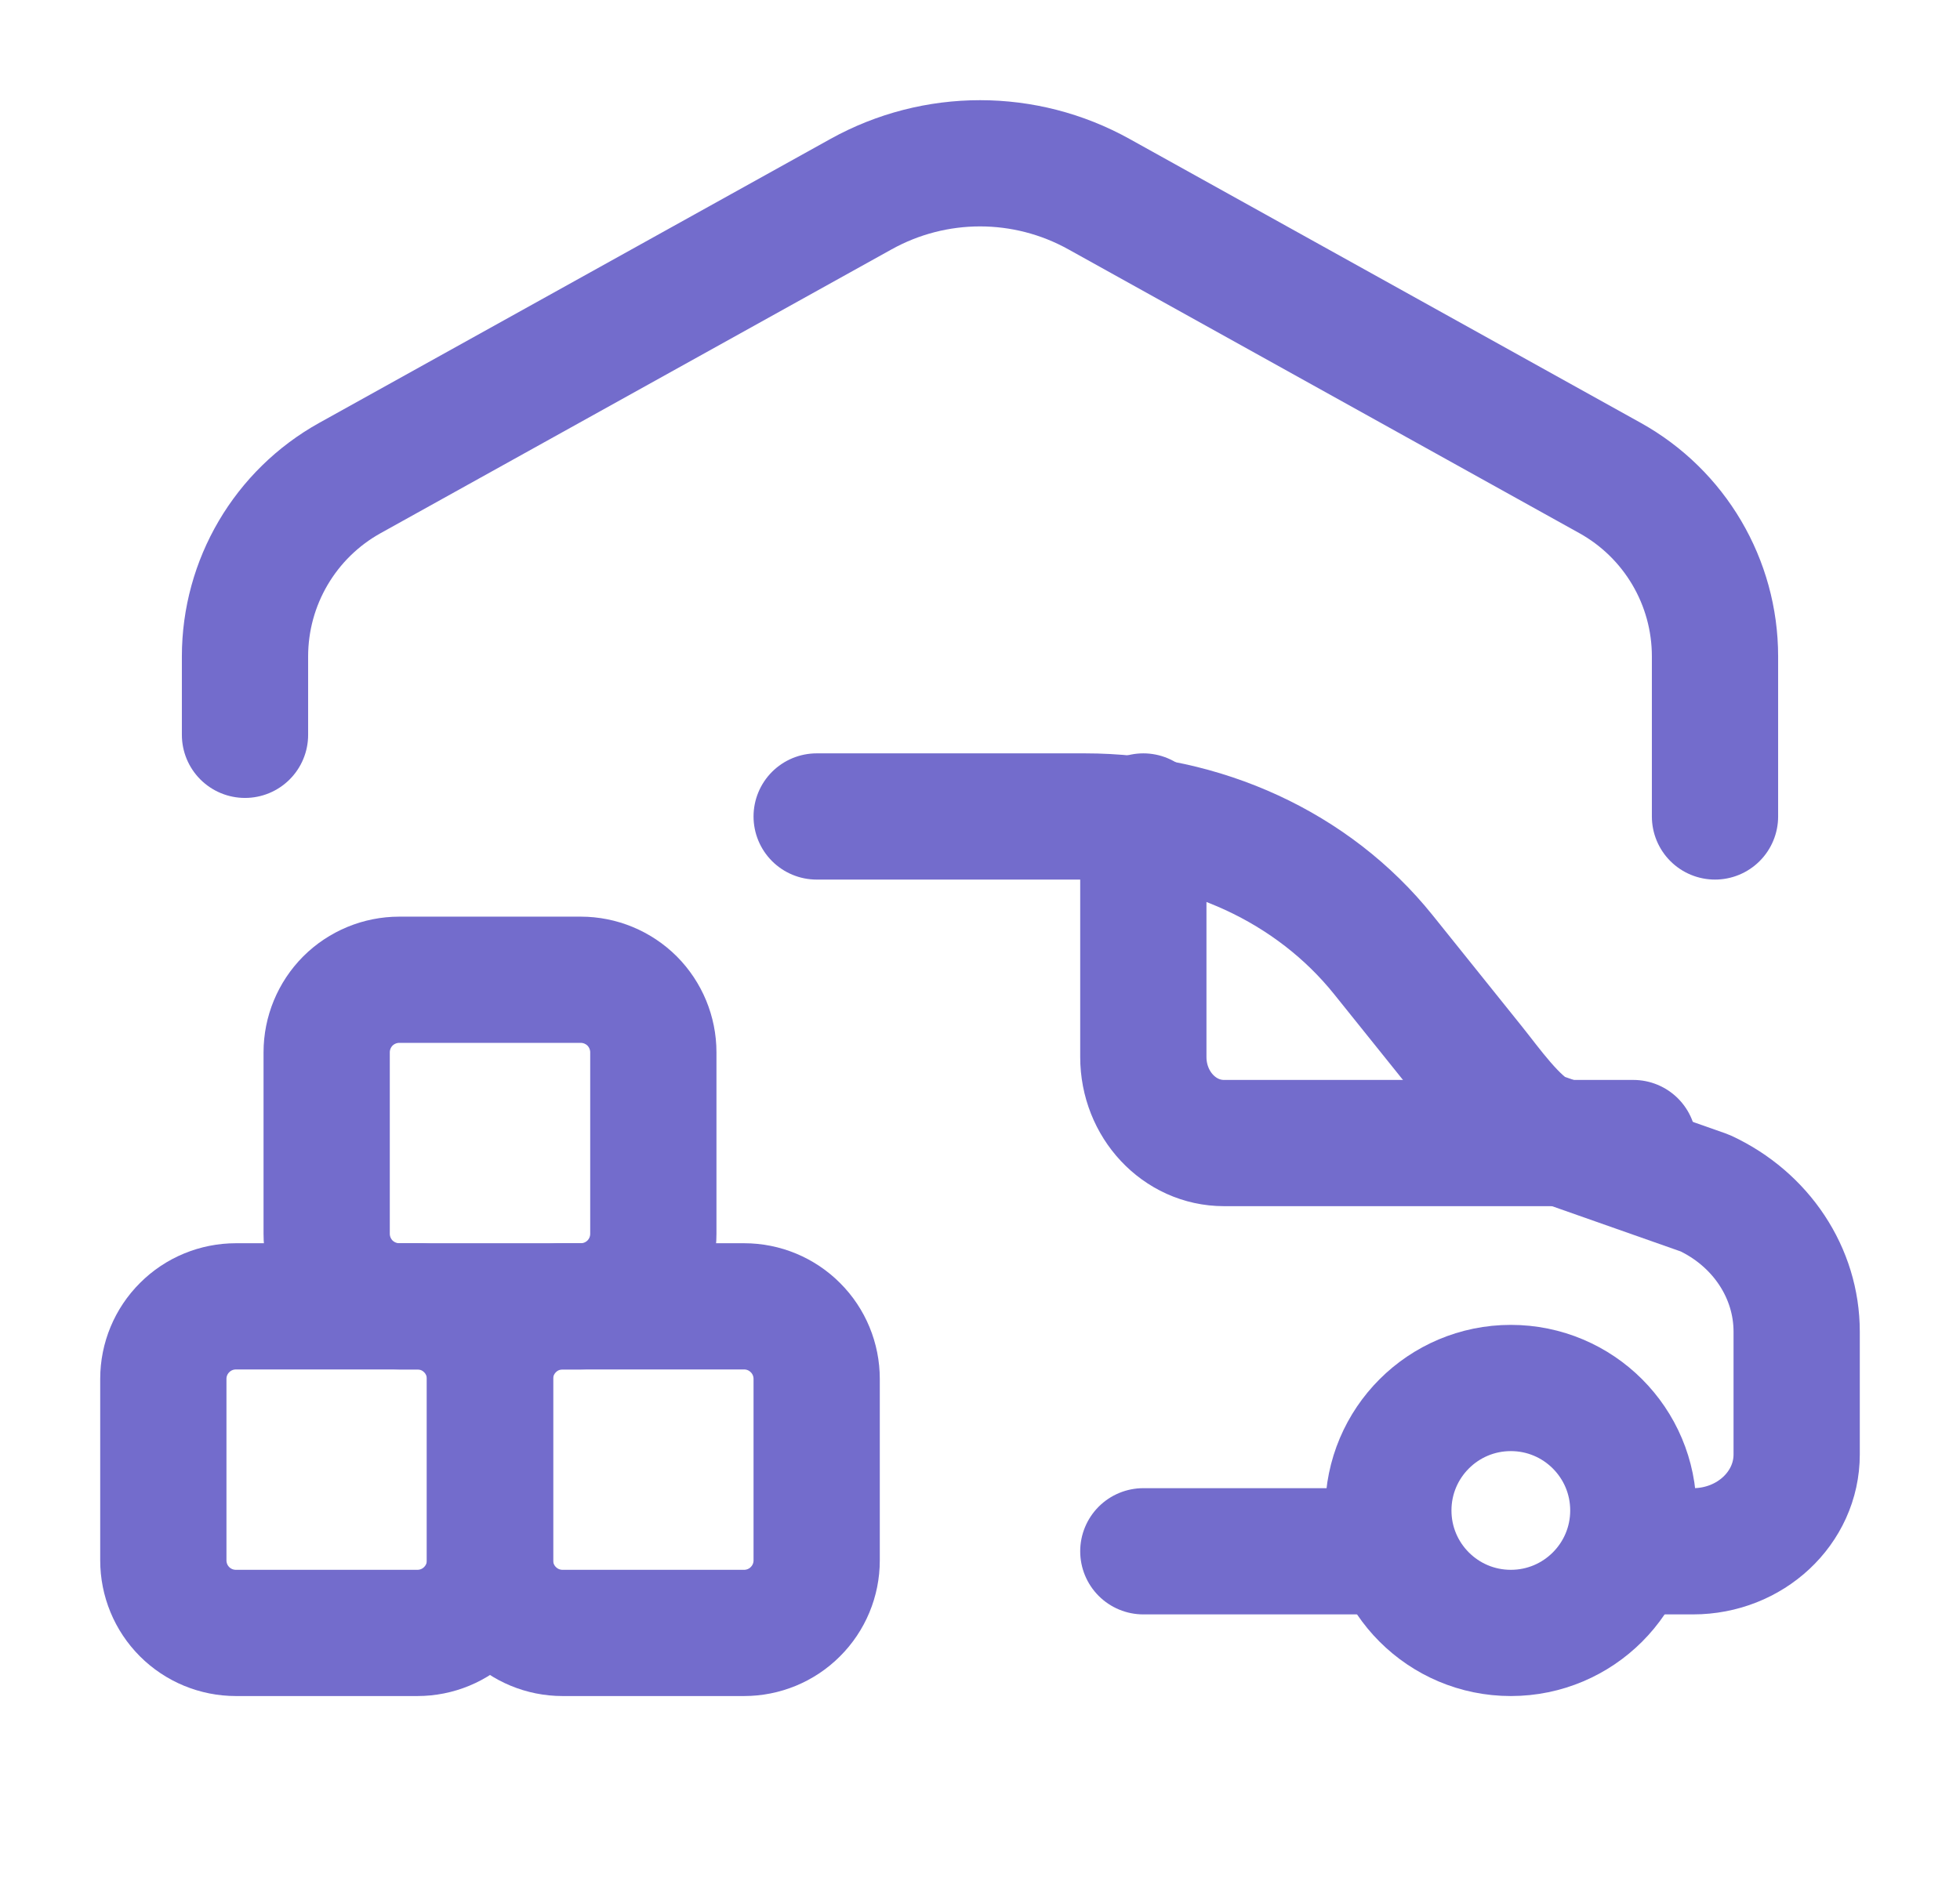
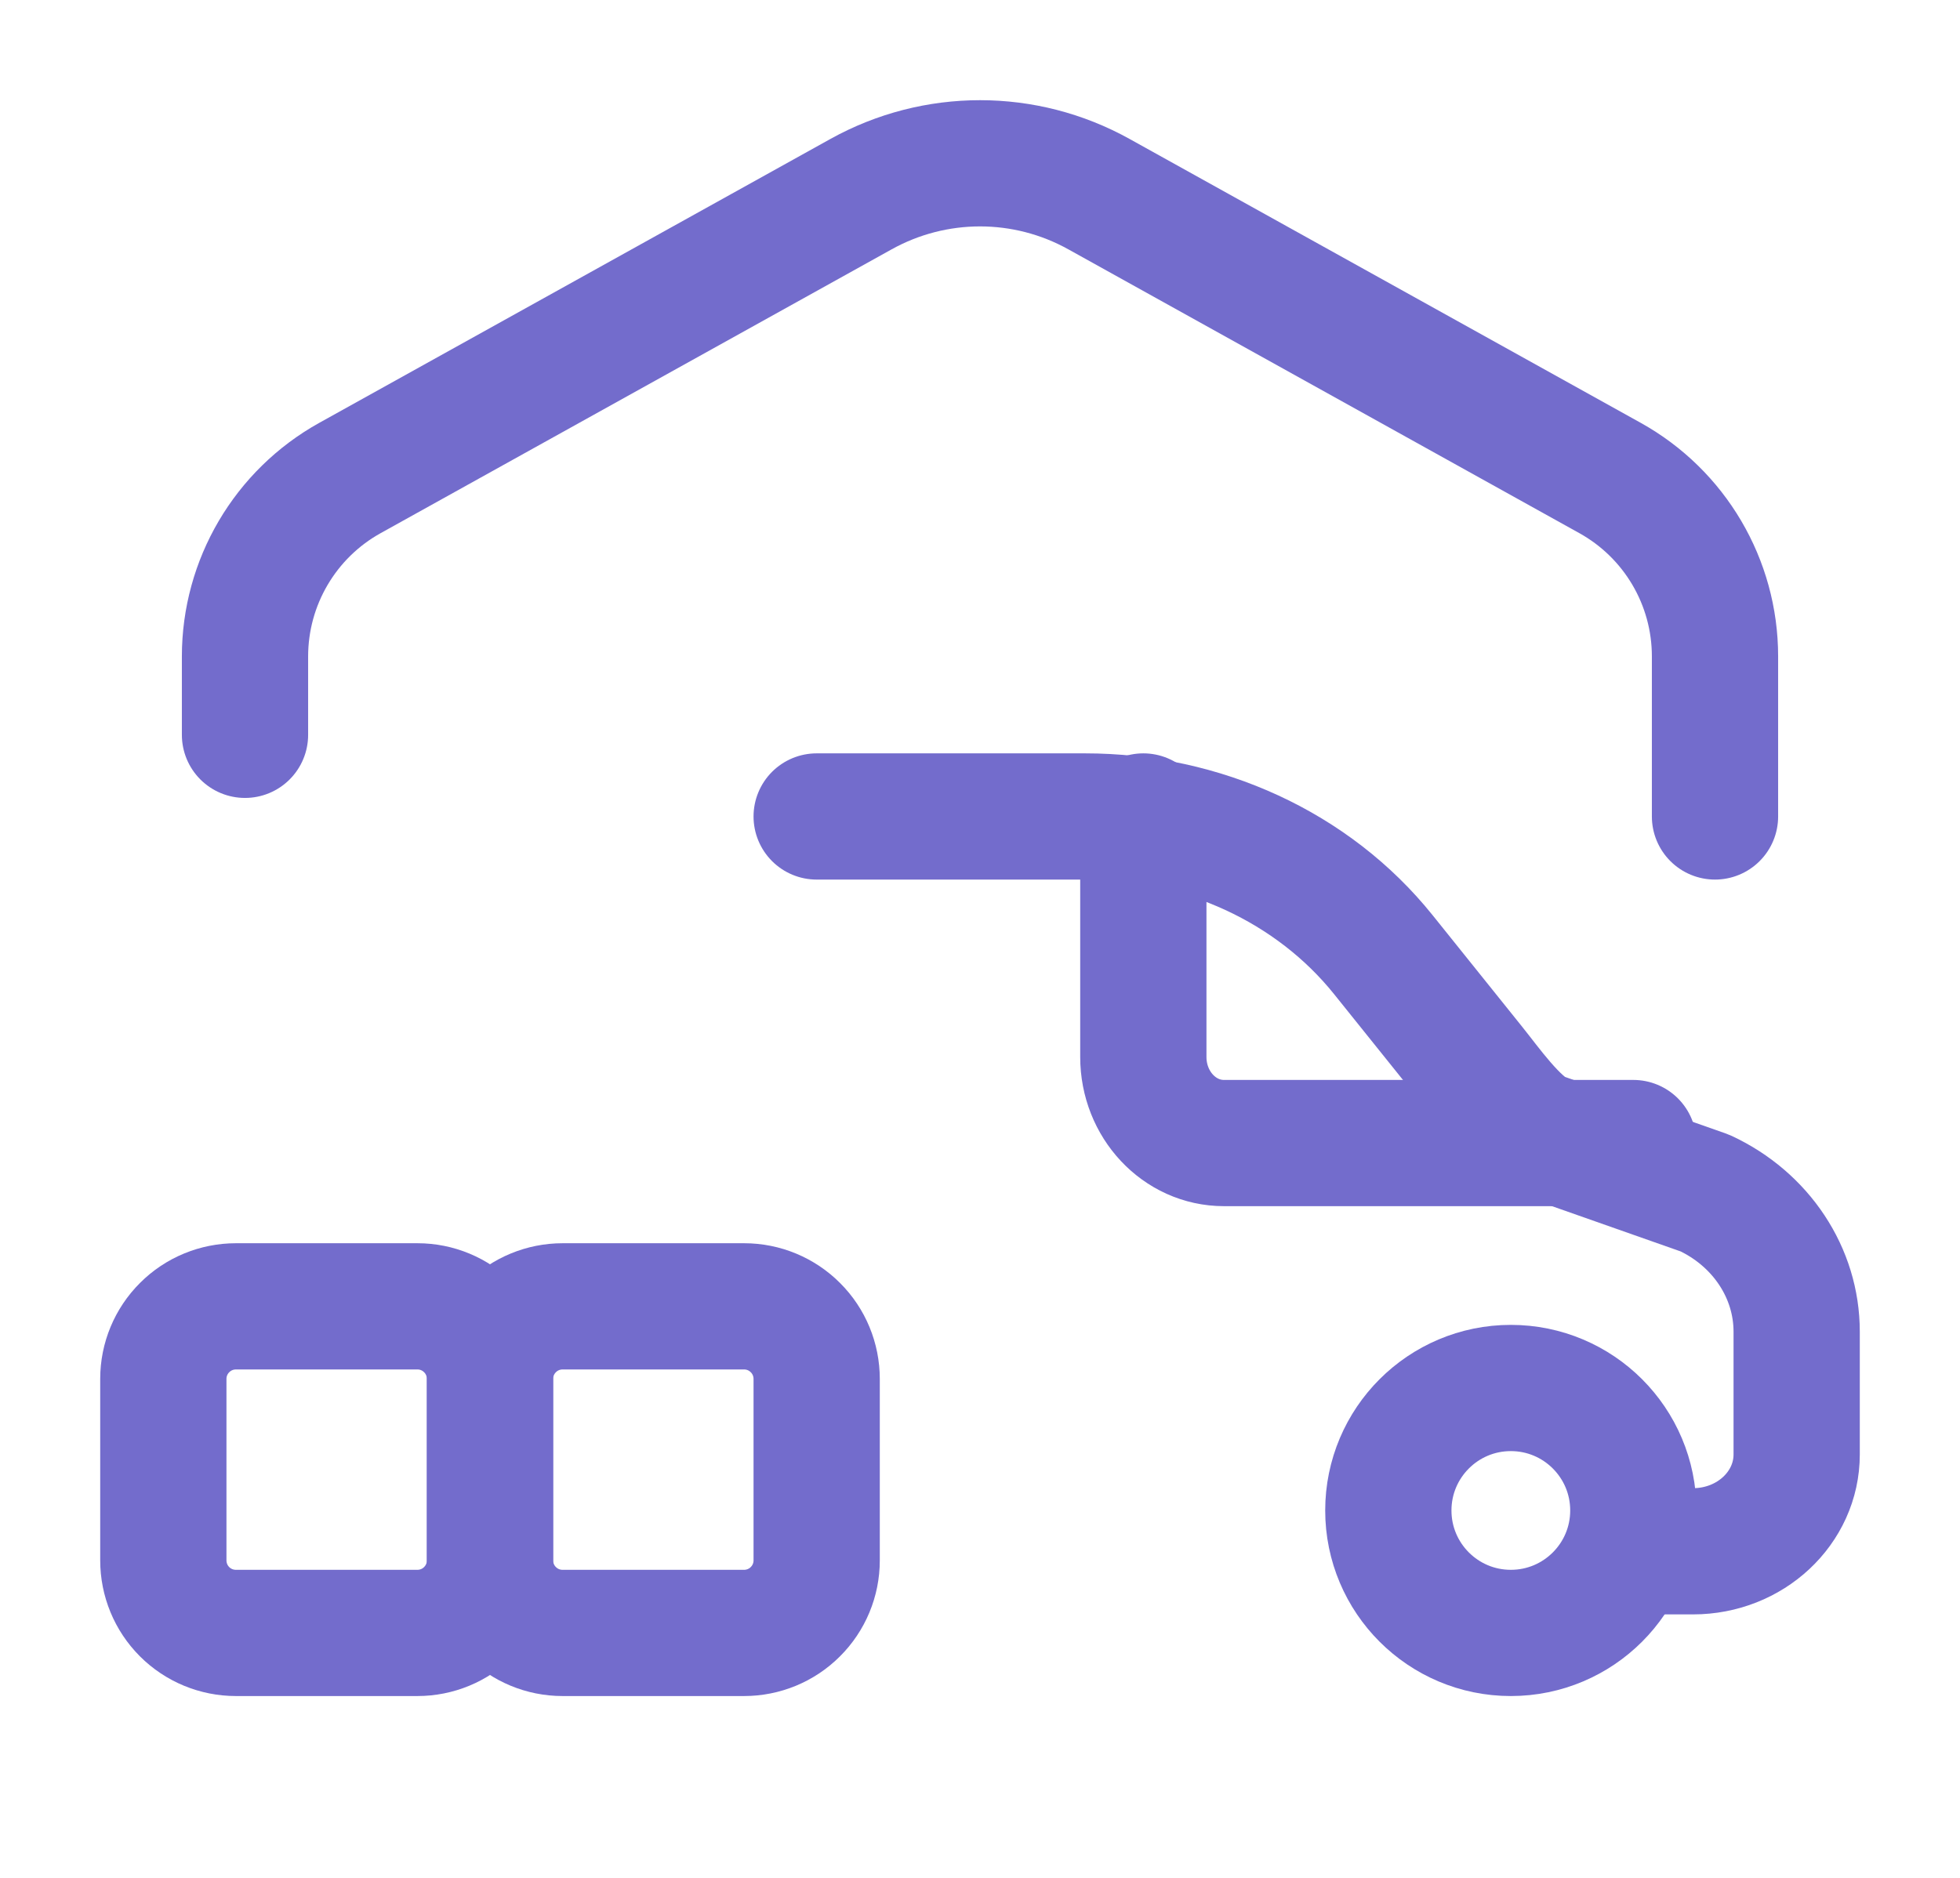
<svg xmlns="http://www.w3.org/2000/svg" fill="none" viewBox="0 0 24 23" height="23" width="24">
  <path stroke-linejoin="round" stroke-linecap="round" stroke-width="1.546" stroke="#736CCC" d="M20 14H14.987C14.442 14 14 13.528 14 12.946V10" />
  <circle stroke-linejoin="round" stroke-linecap="round" stroke-width="1.546" stroke="#736CCC" r="1.5" cy="18.5" cx="18.5" />
  <path stroke-linejoin="round" stroke-linecap="round" stroke-width="1.546" stroke="#736CCC" d="M10 10H13.285C14.723 10 16.078 10.619 16.94 11.694L18.038 13.062C18.227 13.297 18.556 13.764 18.838 13.895L20.878 14.613C21.565 14.934 22 15.591 22 16.31V17.814C22 18.469 21.432 19 20.731 19H19.969" />
-   <path stroke-linejoin="round" stroke-linecap="round" stroke-width="1.546" stroke="#736CCC" d="M17 19L14 19" />
  <path stroke-linejoin="round" stroke-linecap="round" stroke-width="1.546" stroke="#736CCC" d="M9.111 20H6.888C6.652 20 6.426 19.906 6.26 19.739C6.093 19.573 6 19.346 6 19.111V16.888C6 16.652 6.094 16.426 6.261 16.26C6.427 16.093 6.654 16 6.889 16H9.112C9.348 16 9.574 16.094 9.74 16.261C9.907 16.427 10 16.654 10 16.889V19.112C10 19.348 9.906 19.574 9.739 19.74C9.573 19.907 9.346 20 9.111 20Z" clip-rule="evenodd" fill-rule="evenodd" />
  <path stroke-linejoin="round" stroke-linecap="round" stroke-width="1.546" stroke="#736CCC" d="M5.111 20H2.889C2.653 20 2.427 19.907 2.26 19.74C2.093 19.573 2 19.347 2 19.111V16.888C2 16.652 2.094 16.426 2.261 16.26C2.427 16.093 2.654 16 2.889 16H5.112C5.348 16 5.574 16.094 5.74 16.261C5.907 16.427 6 16.654 6 16.889V19.112C6 19.348 5.906 19.574 5.739 19.74C5.573 19.907 5.346 20 5.111 20V20Z" clip-rule="evenodd" fill-rule="evenodd" />
-   <path stroke-linejoin="round" stroke-linecap="round" stroke-width="1.546" stroke="#736CCC" d="M7.111 16H4.889C4.653 16 4.427 15.906 4.26 15.74C4.094 15.573 4 15.347 4 15.111V12.889C4 12.653 4.094 12.427 4.26 12.26C4.427 12.094 4.653 12 4.889 12H7.111C7.347 12 7.573 12.094 7.74 12.26C7.906 12.427 8 12.653 8 12.889V15.111C8 15.347 7.907 15.573 7.74 15.74C7.573 15.907 7.347 16 7.111 16Z" clip-rule="evenodd" fill-rule="evenodd" />
  <path stroke-linejoin="round" stroke-linecap="round" stroke-width="1.546" stroke="#736CCC" d="M21 10V8.039C21 7.131 20.508 6.295 19.714 5.854L13.457 2.378C12.551 1.874 11.45 1.874 10.543 2.378L4.286 5.854C3.492 6.295 3 7.132 3 8.04V9" />
</svg>